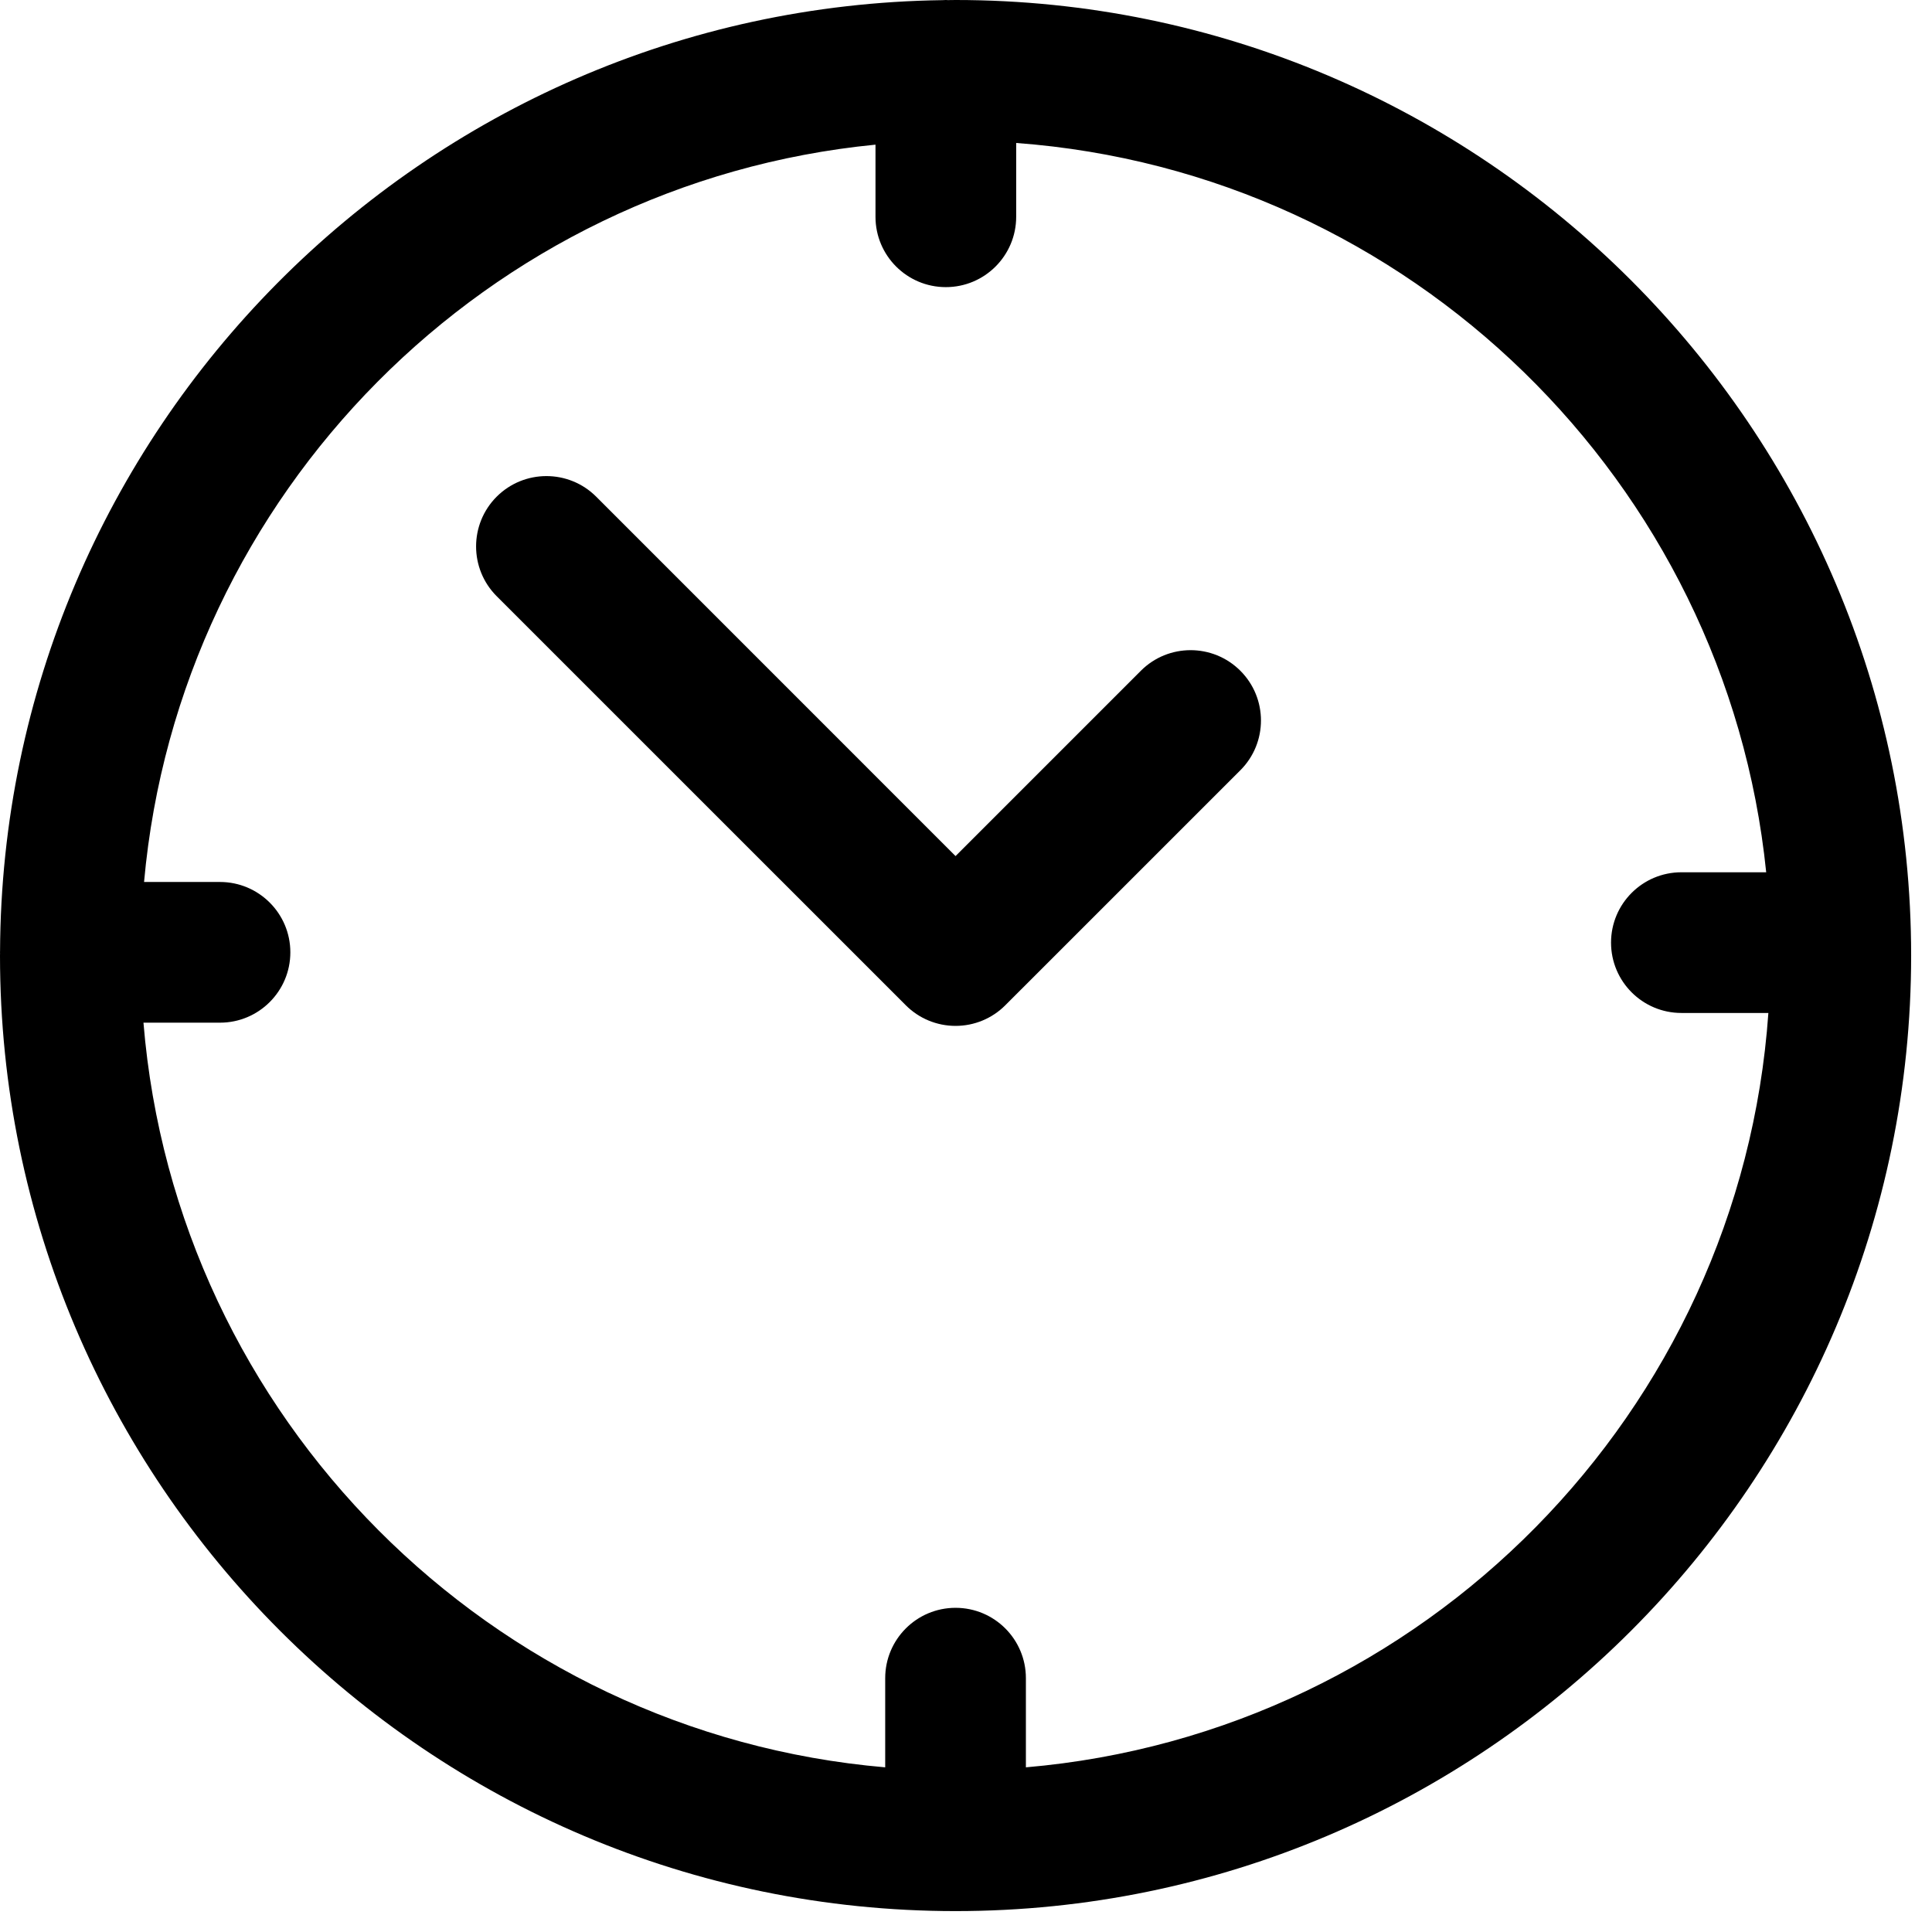
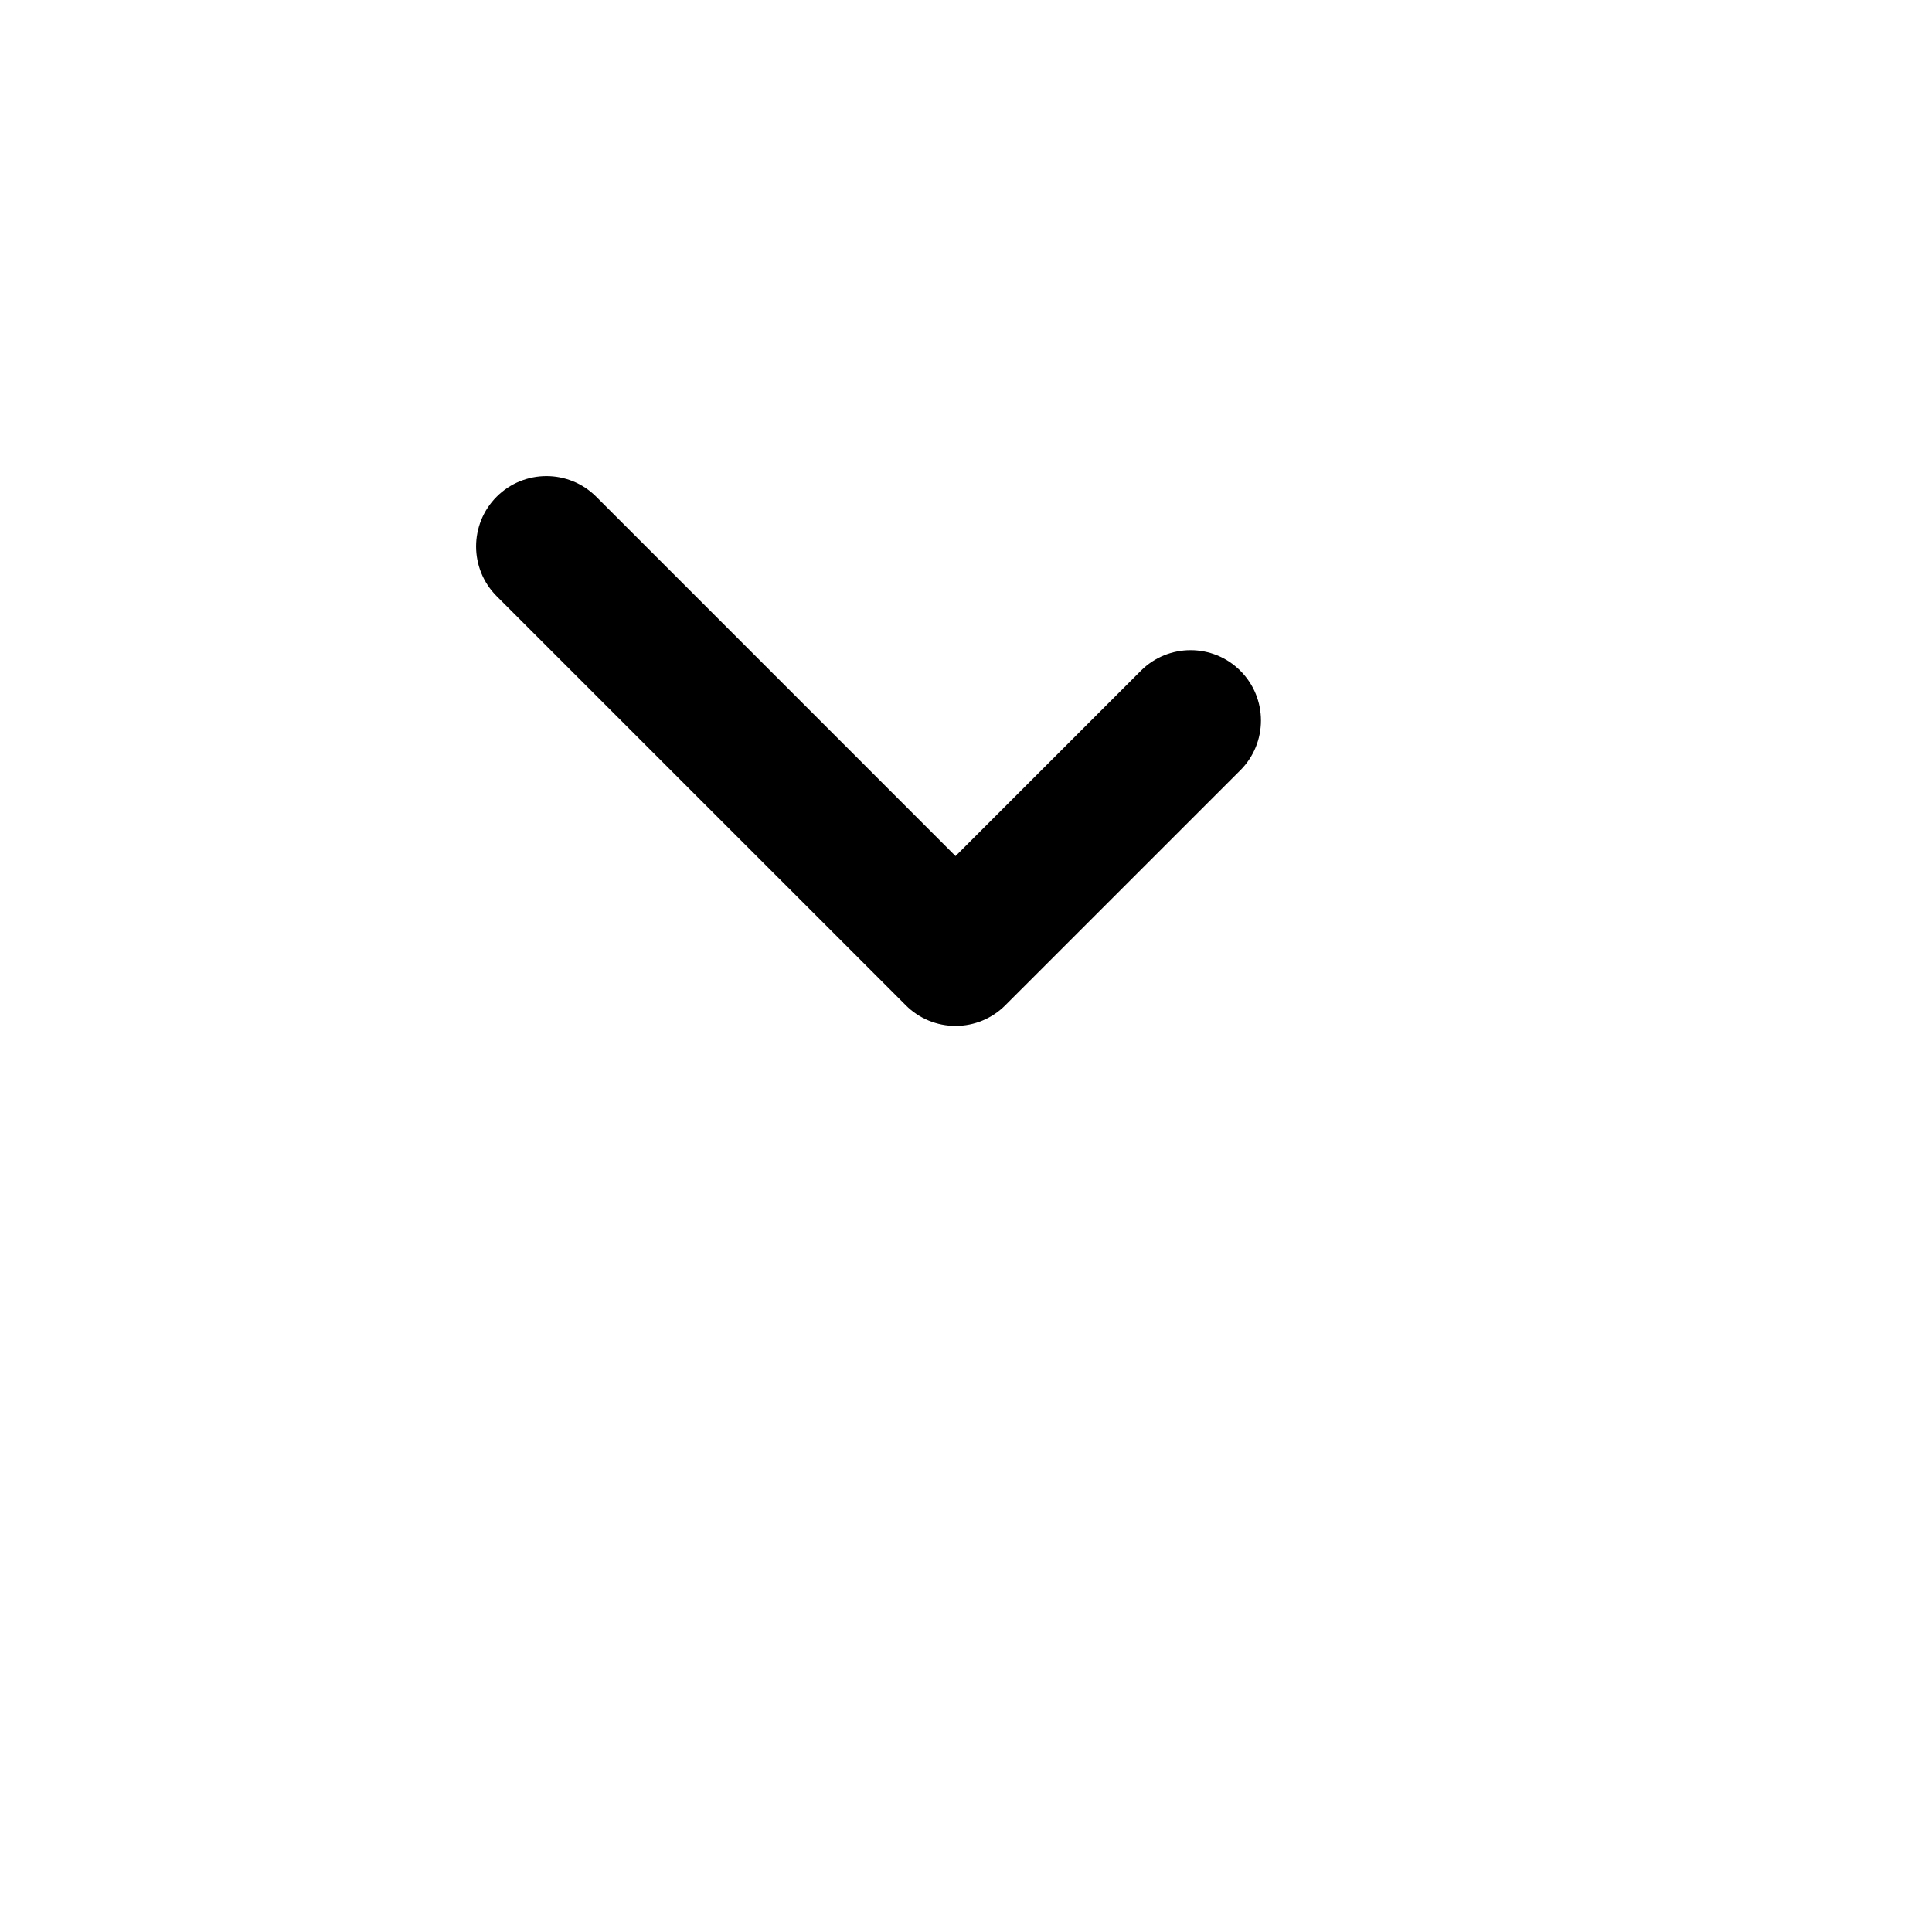
<svg xmlns="http://www.w3.org/2000/svg" width="39" height="39" viewBox="0 0 39 39" fill="none">
-   <path d="M19.289 0C19.237 0 19.185 0.002 19.133 0.002C19.119 0.002 19.106 0 19.093 0C19.071 0 19.049 0.002 19.027 0.003C8.54 0.144 0.048 8.694 0.001 19.202C0.001 19.21 0 19.217 0 19.224C0 19.229 0.001 19.233 0.001 19.237C0.001 19.255 0 19.272 0 19.289C0 29.925 8.653 38.578 19.289 38.578C29.925 38.578 38.579 29.925 38.579 19.289C38.579 8.653 29.926 0 19.289 0ZM20.709 35.676V33.876C20.709 33.092 20.074 32.456 19.289 32.456C18.505 32.456 17.869 33.092 17.869 33.876V35.676C9.908 34.992 3.549 28.614 2.896 20.644H4.441C5.225 20.644 5.861 20.008 5.861 19.224C5.861 18.44 5.225 17.804 4.441 17.804H2.908C3.613 9.96 9.847 3.686 17.673 2.92V4.376C17.673 5.16 18.309 5.796 19.093 5.796C19.877 5.796 20.513 5.16 20.513 4.376V2.886C28.457 3.473 34.849 9.726 35.653 17.608H33.941C33.157 17.608 32.521 18.244 32.521 19.028C32.521 19.812 33.157 20.448 33.941 20.448H35.697C35.133 28.509 28.736 34.987 20.709 35.676Z" fill="black" />
  <path d="M25.038 13.54C24.483 12.986 23.584 12.986 23.03 13.54L19.289 17.281L12.035 10.026C11.48 9.472 10.581 9.472 10.026 10.026C9.472 10.581 9.472 11.48 10.026 12.035L18.285 20.293C18.551 20.56 18.913 20.709 19.289 20.709C19.666 20.709 20.027 20.56 20.293 20.293L25.038 15.549C25.593 14.994 25.593 14.095 25.038 13.54Z" fill="black" />
</svg>